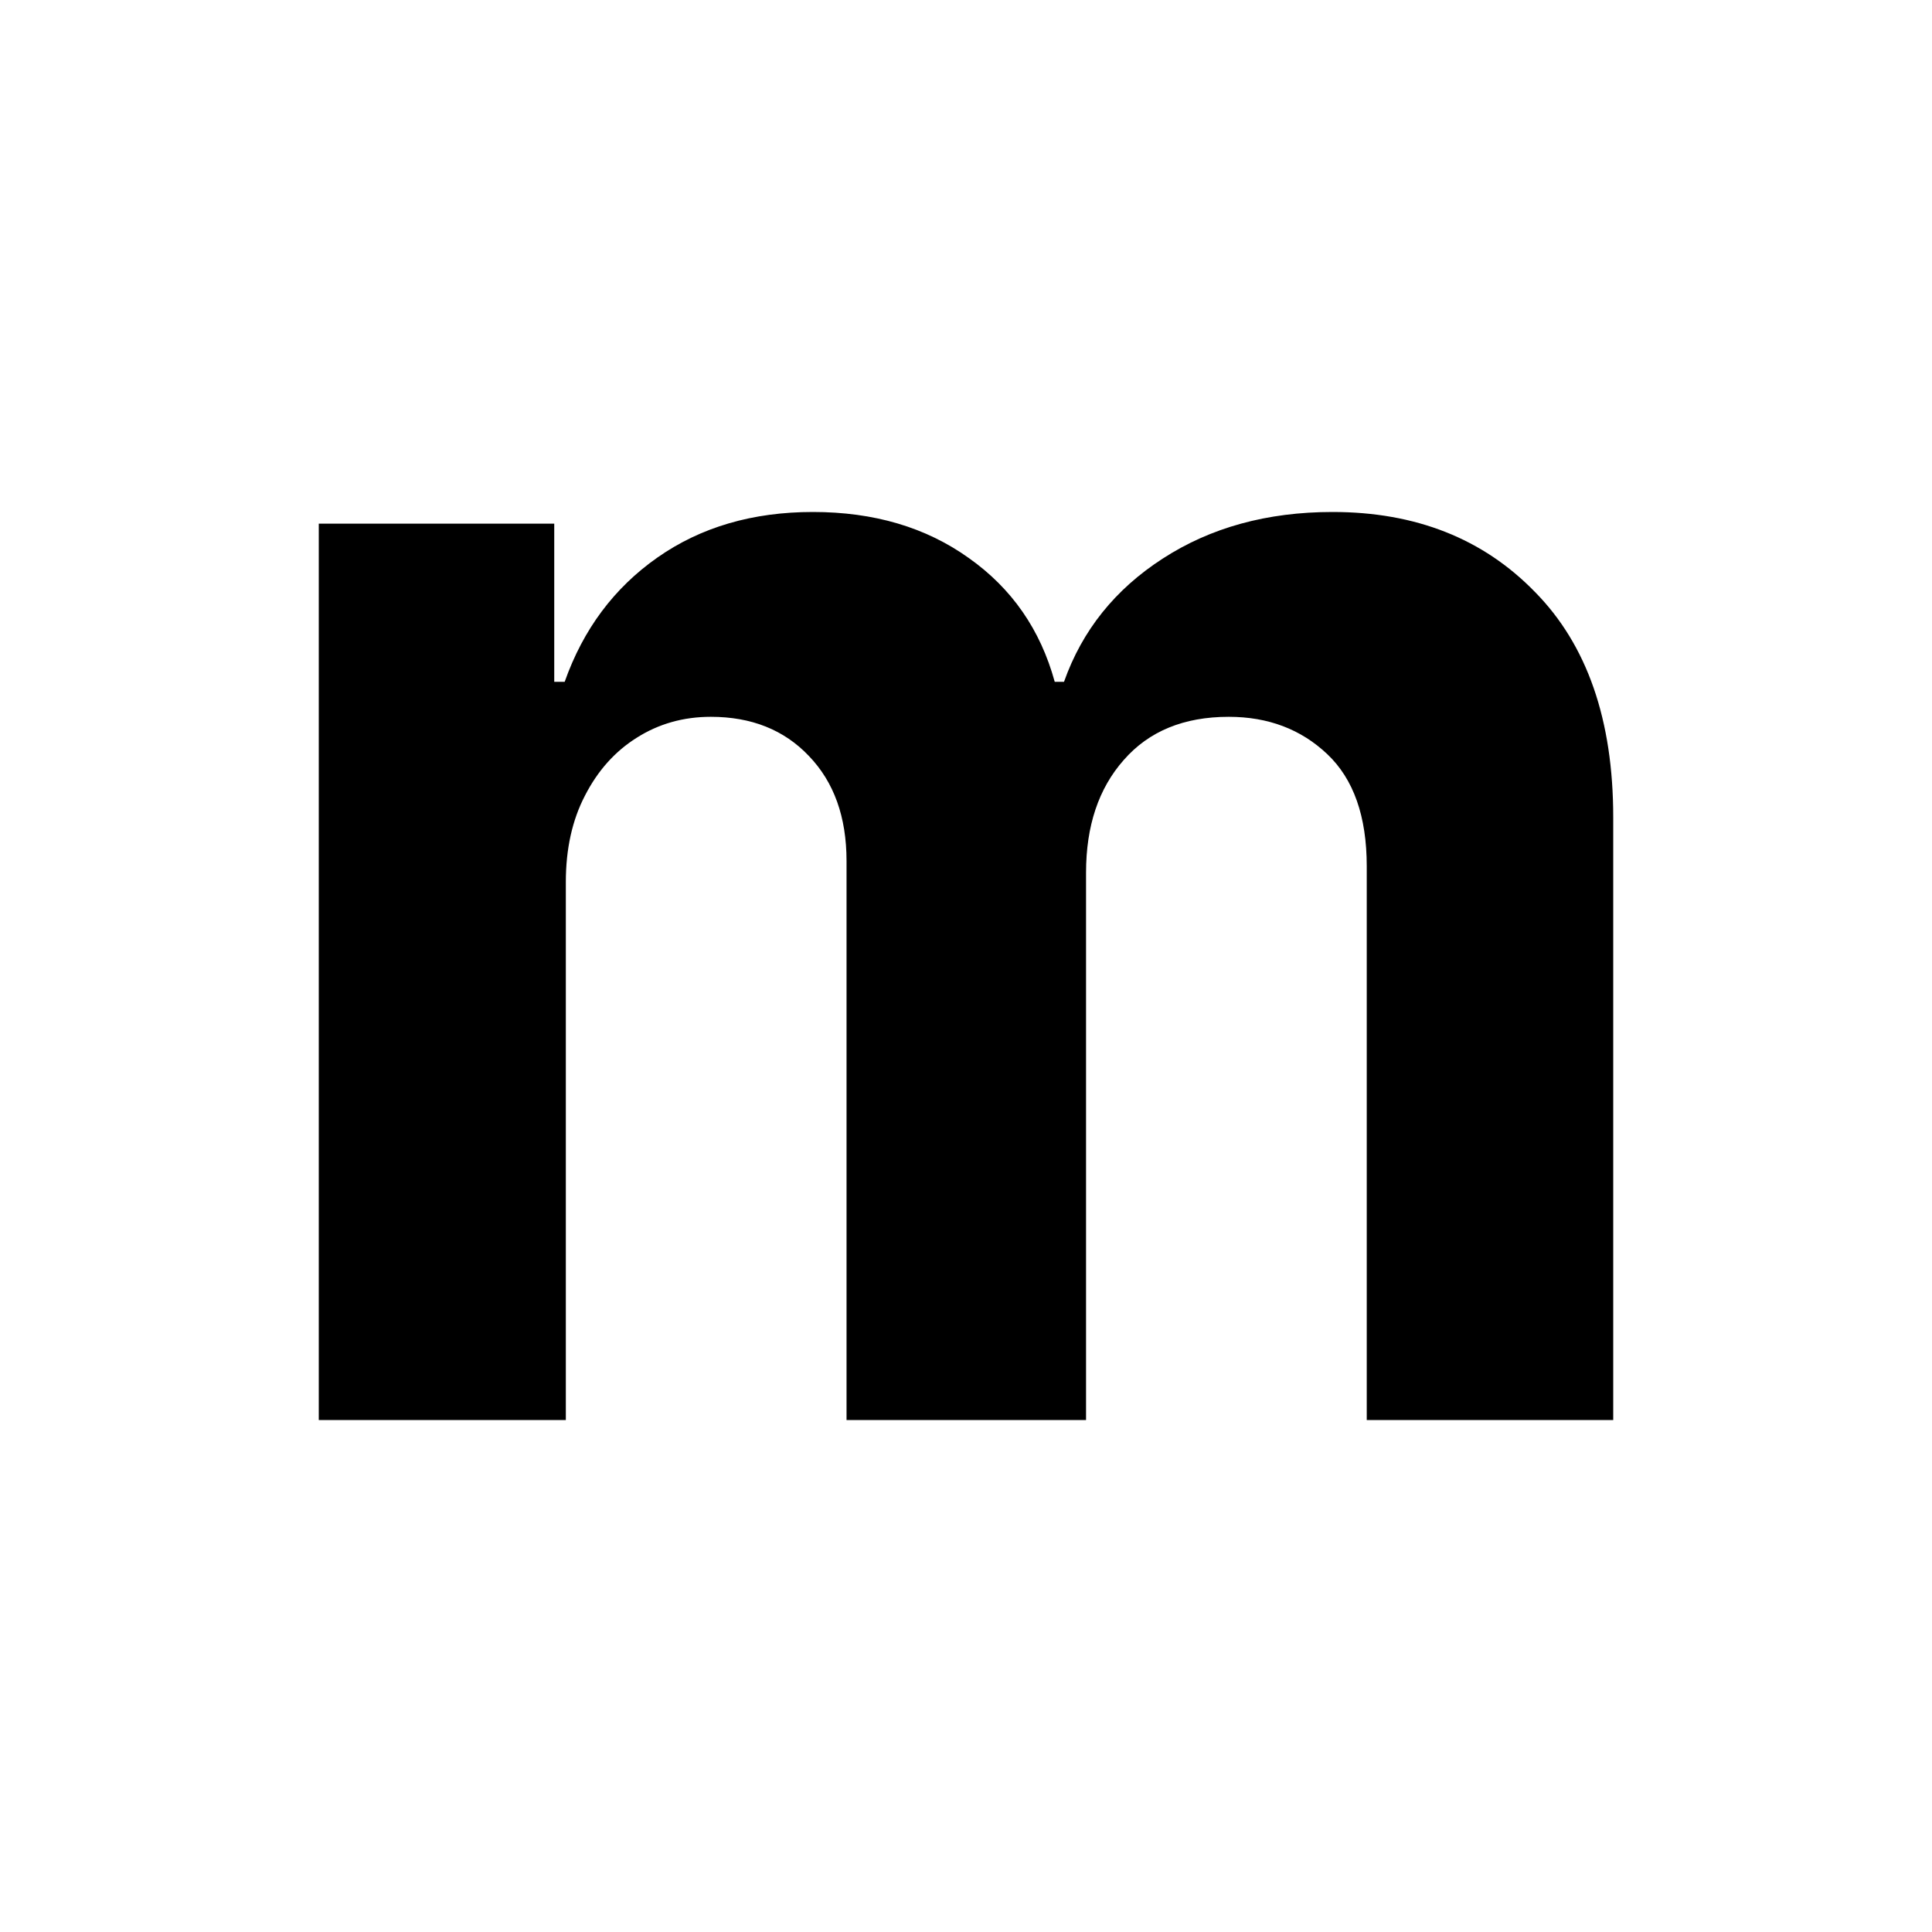
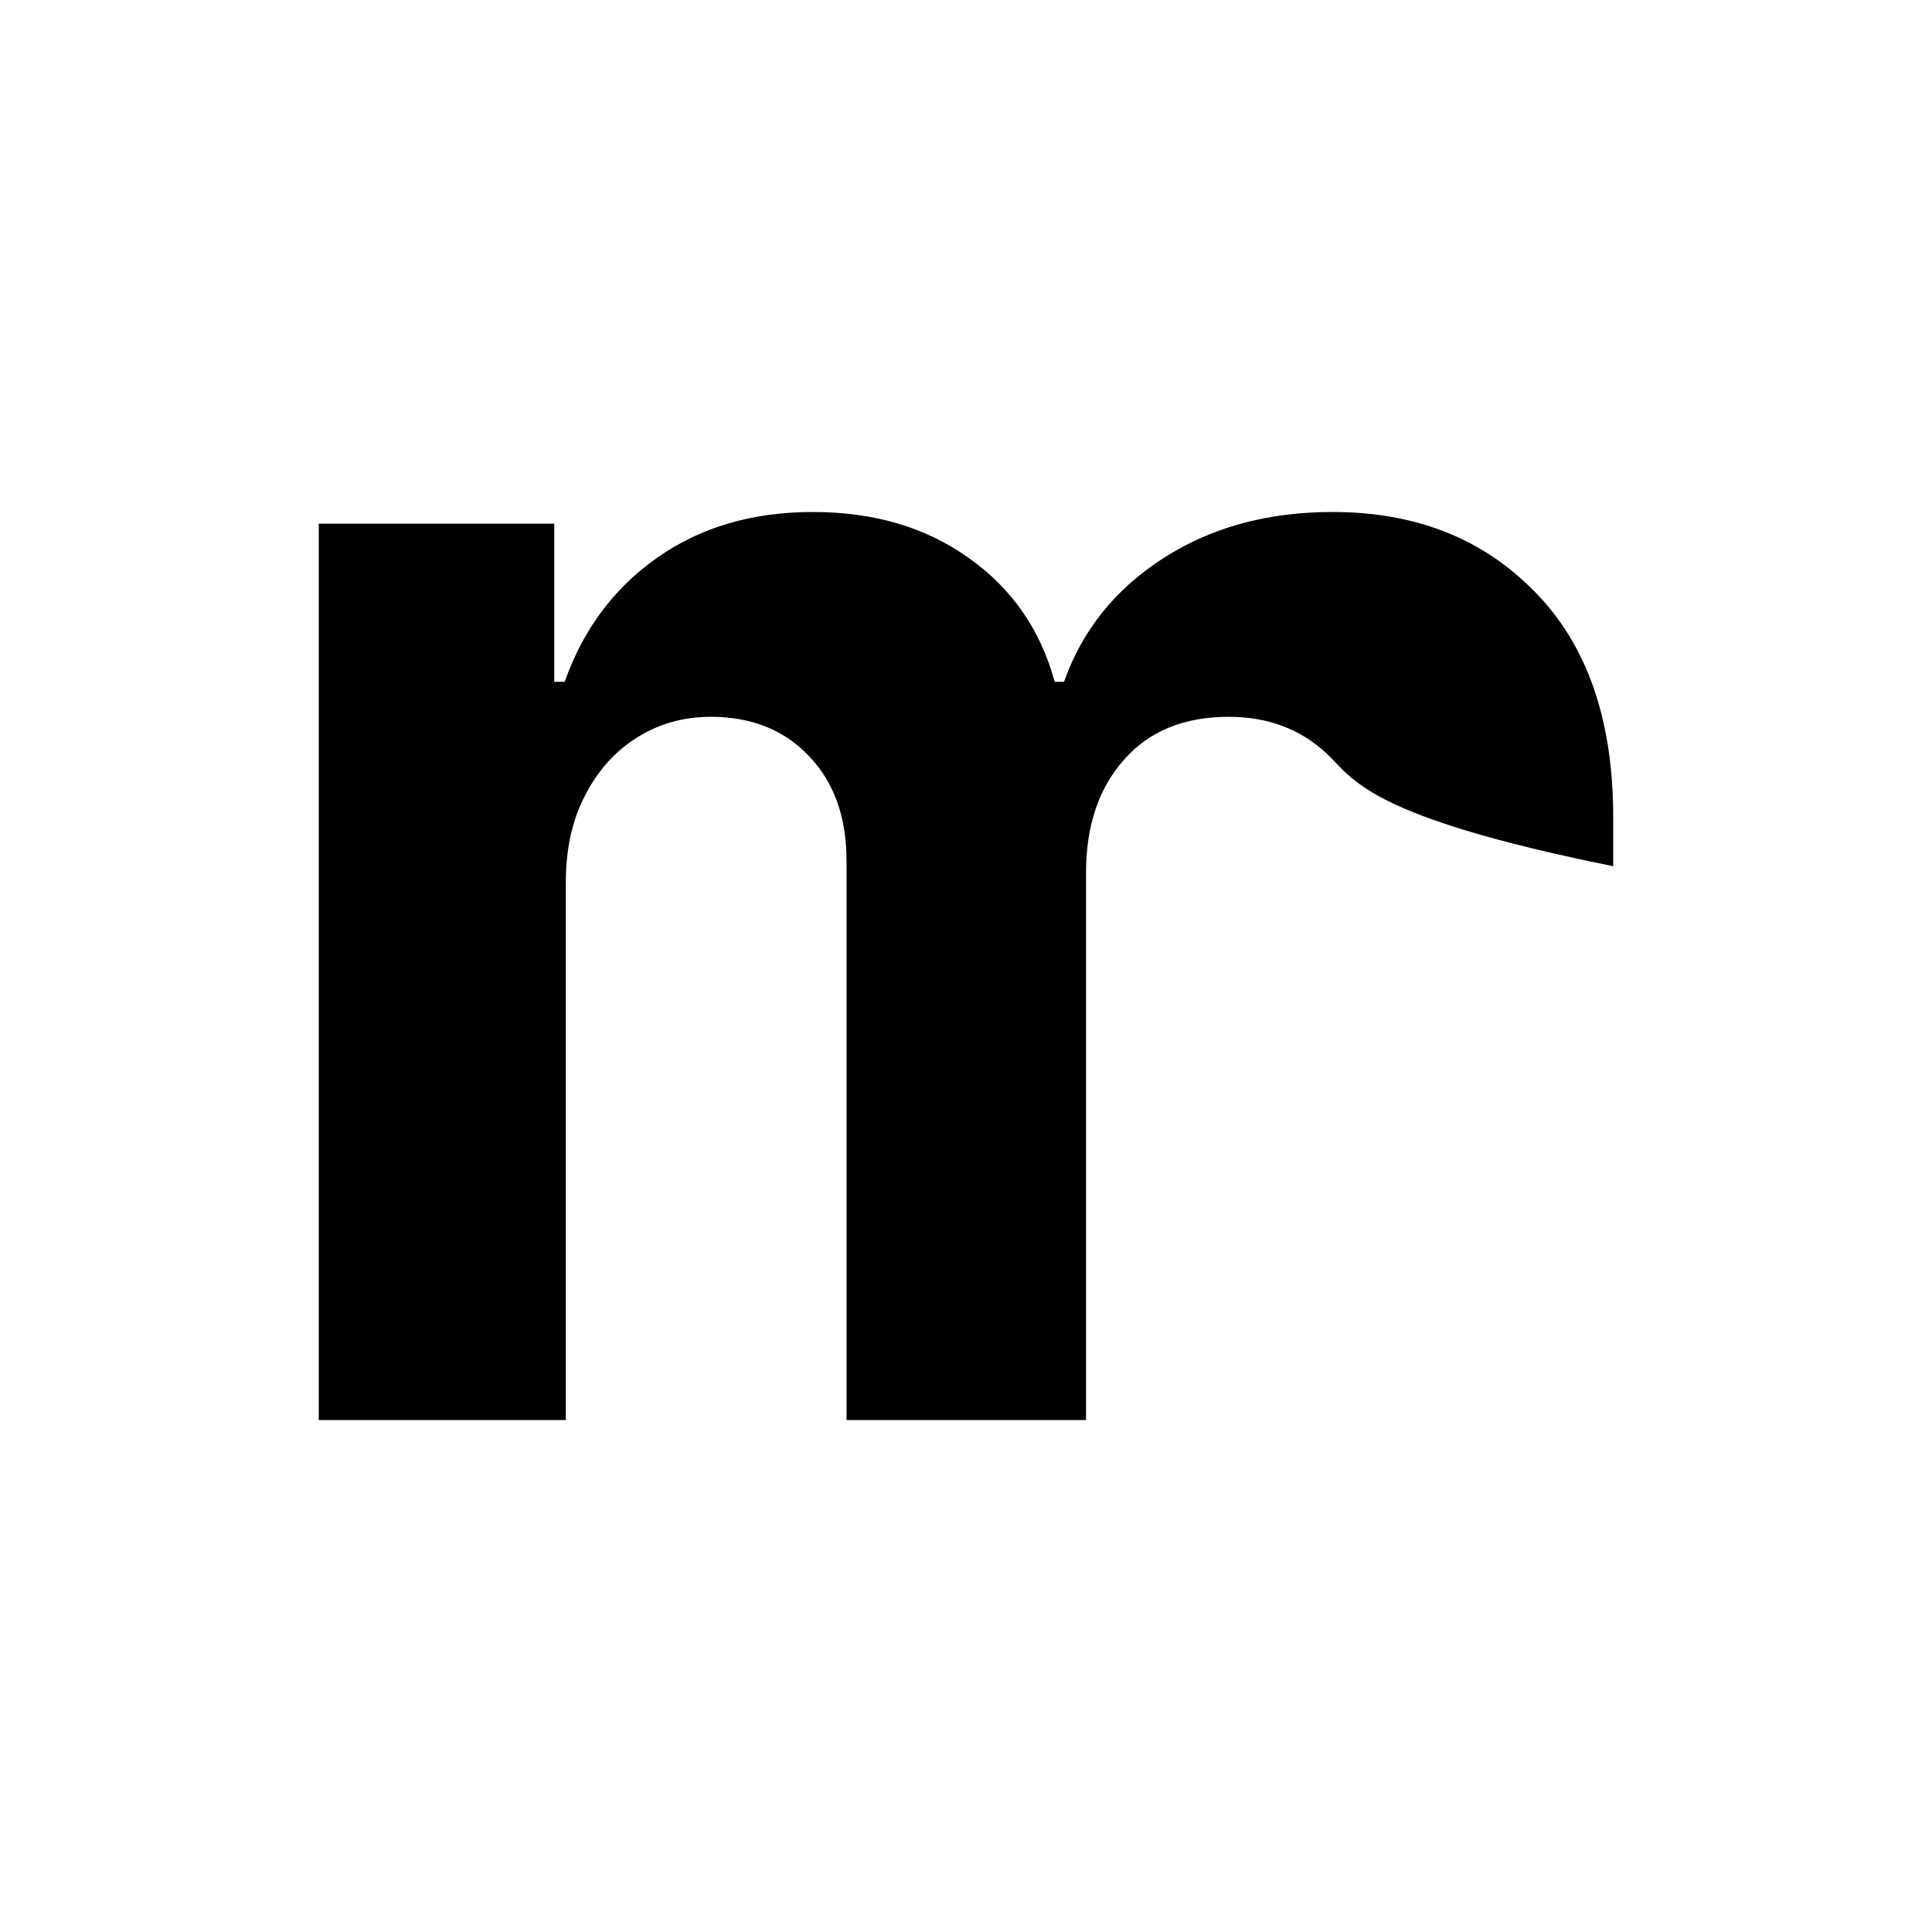
<svg xmlns="http://www.w3.org/2000/svg" fill="none" viewBox="0 0 200 200" height="200" width="200">
-   <path fill="black" d="M33 147V54.208H57.375V70.58H58.455C60.376 65.143 63.578 60.853 68.061 57.712C72.544 54.571 77.907 53 84.15 53C90.474 53 95.858 54.591 100.3 57.773C104.743 60.914 107.705 65.183 109.185 70.58H110.146C112.027 65.263 115.429 61.015 120.352 57.833C125.315 54.611 131.179 53 137.943 53C146.548 53 153.532 55.759 158.895 61.276C164.298 66.754 167 74.527 167 84.595V147H141.485V89.67C141.485 84.515 140.124 80.648 137.402 78.071C134.681 75.493 131.279 74.204 127.196 74.204C122.553 74.204 118.931 75.695 116.33 78.675C113.728 81.615 112.427 85.501 112.427 90.334V147H87.633V89.126C87.633 84.575 86.332 80.95 83.73 78.252C81.169 75.554 77.787 74.204 73.584 74.204C70.743 74.204 68.181 74.929 65.9 76.379C63.658 77.789 61.877 79.782 60.556 82.36C59.236 84.897 58.575 87.877 58.575 91.301V147H33Z" />
+   <path fill="black" d="M33 147V54.208H57.375V70.58H58.455C60.376 65.143 63.578 60.853 68.061 57.712C72.544 54.571 77.907 53 84.15 53C90.474 53 95.858 54.591 100.3 57.773C104.743 60.914 107.705 65.183 109.185 70.58H110.146C112.027 65.263 115.429 61.015 120.352 57.833C125.315 54.611 131.179 53 137.943 53C146.548 53 153.532 55.759 158.895 61.276C164.298 66.754 167 74.527 167 84.595V147V89.67C141.485 84.515 140.124 80.648 137.402 78.071C134.681 75.493 131.279 74.204 127.196 74.204C122.553 74.204 118.931 75.695 116.33 78.675C113.728 81.615 112.427 85.501 112.427 90.334V147H87.633V89.126C87.633 84.575 86.332 80.95 83.73 78.252C81.169 75.554 77.787 74.204 73.584 74.204C70.743 74.204 68.181 74.929 65.9 76.379C63.658 77.789 61.877 79.782 60.556 82.36C59.236 84.897 58.575 87.877 58.575 91.301V147H33Z" />
</svg>